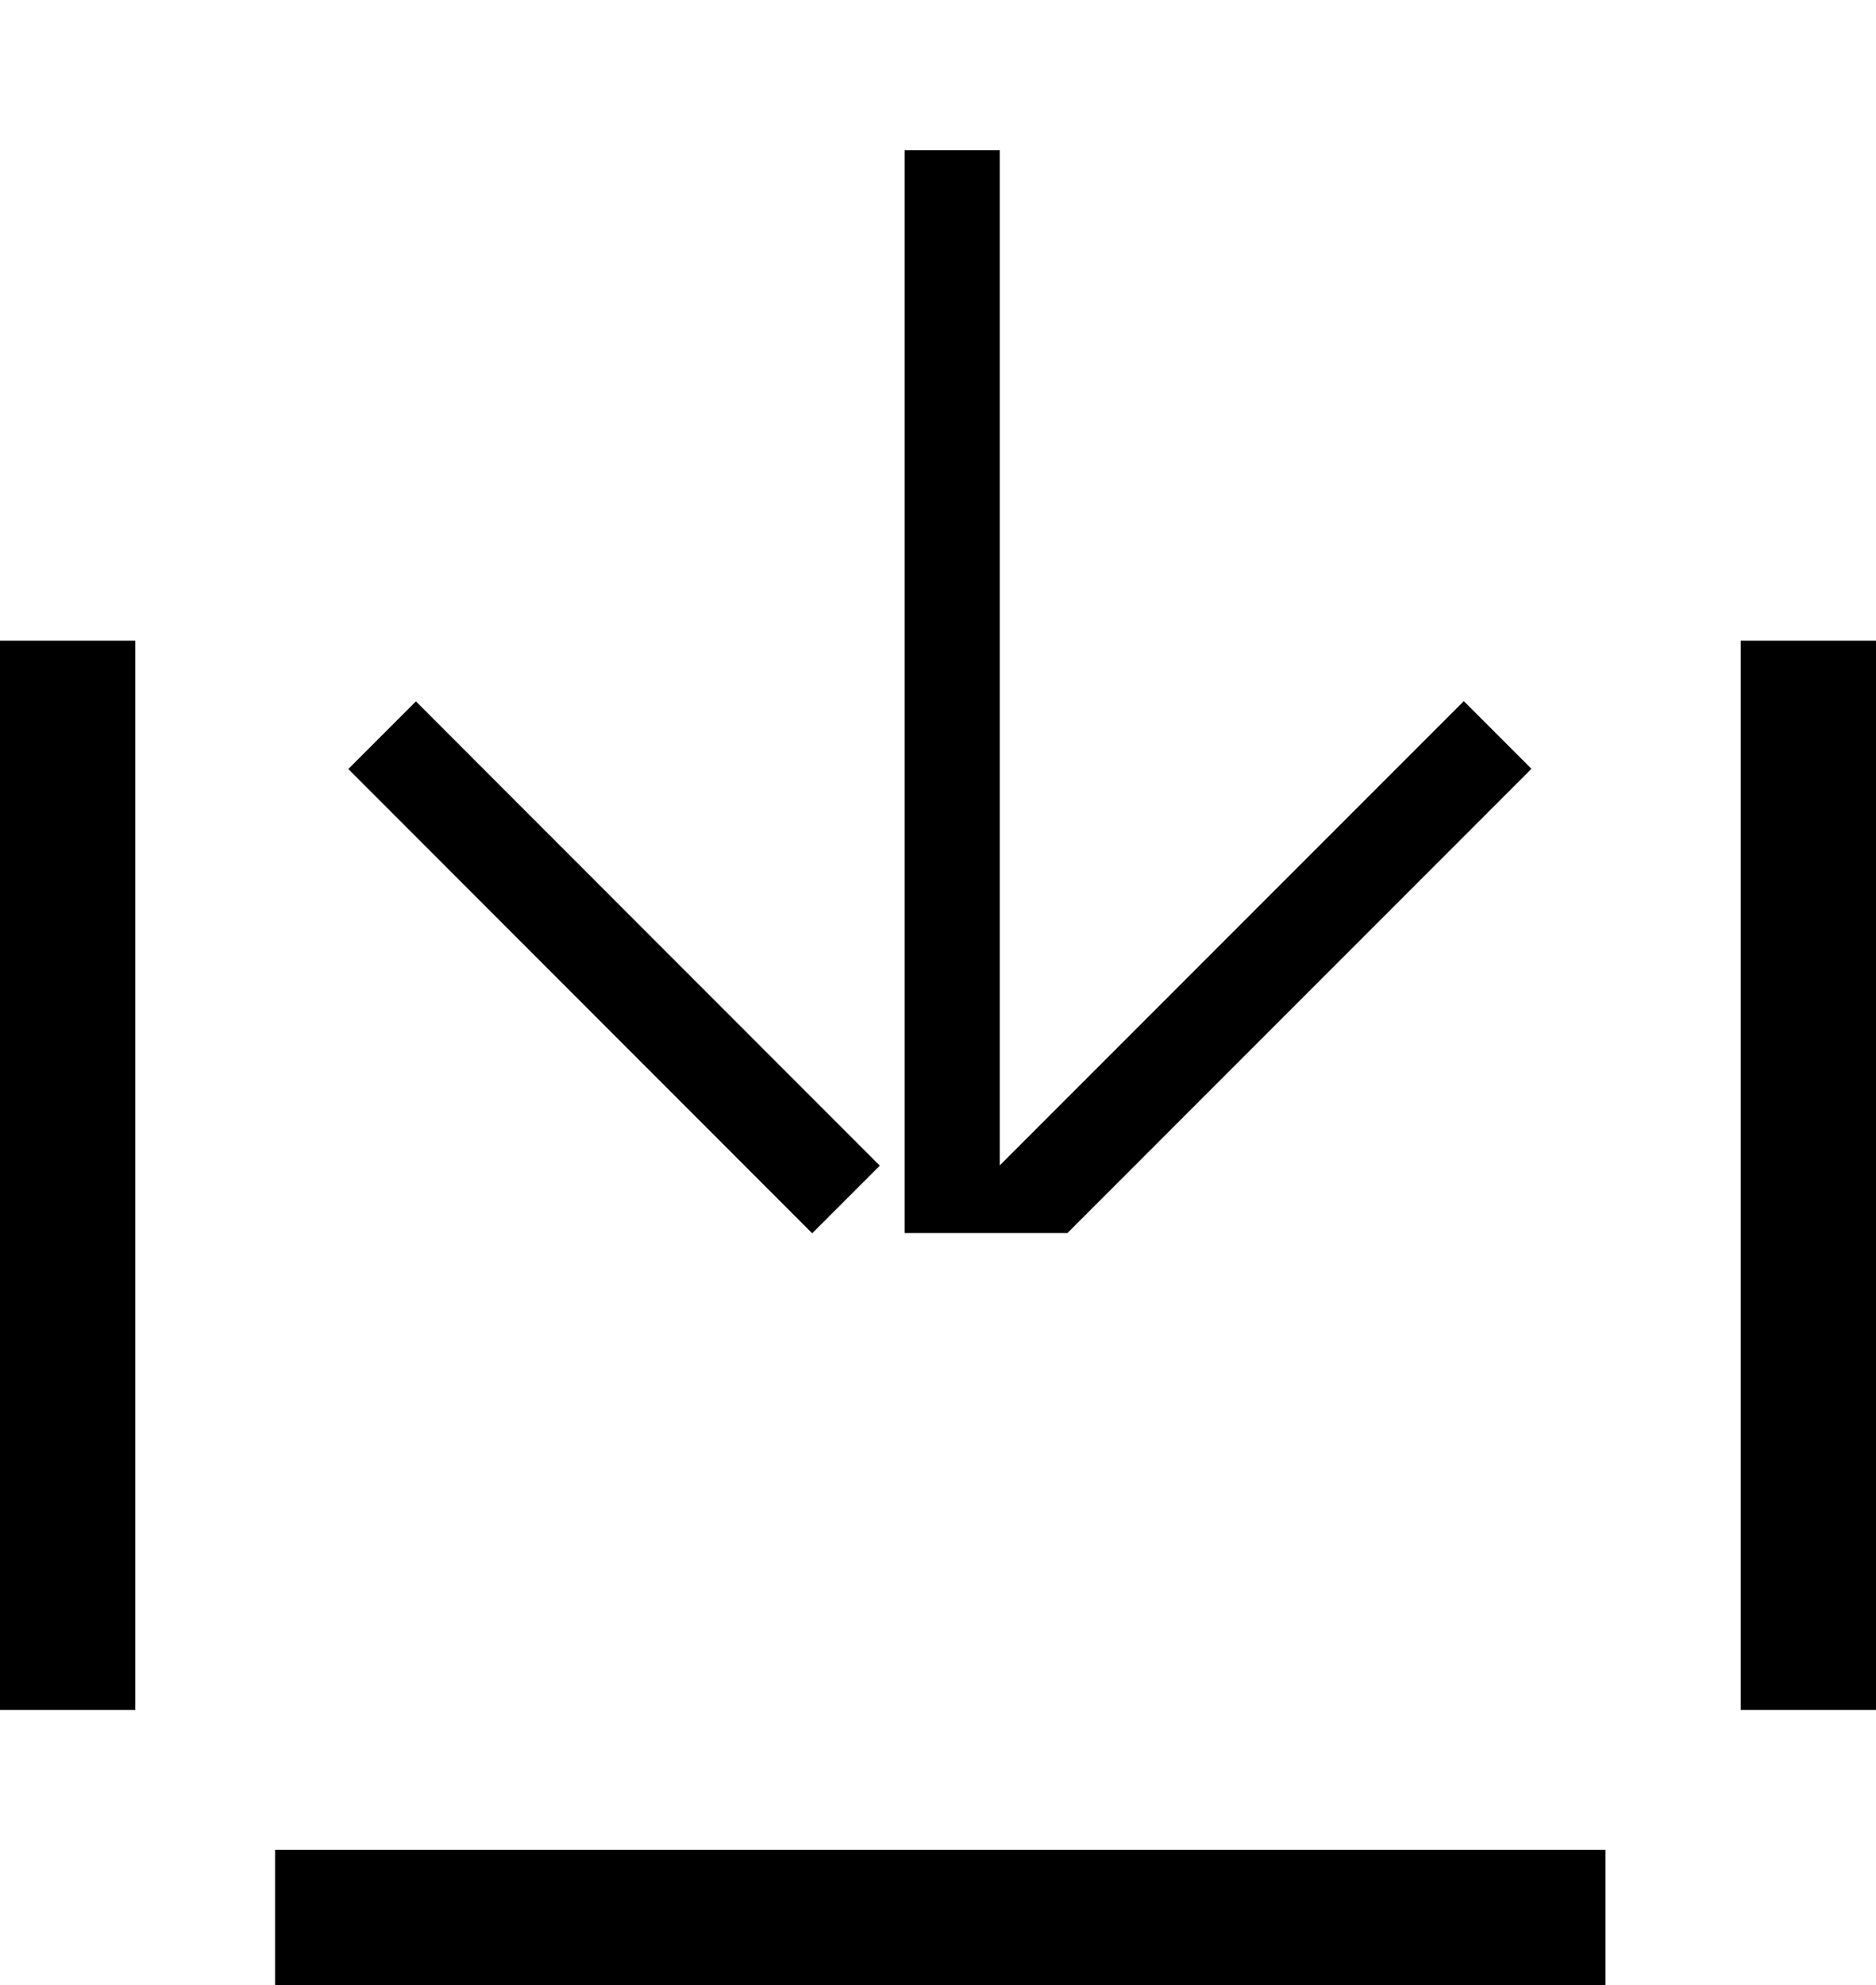
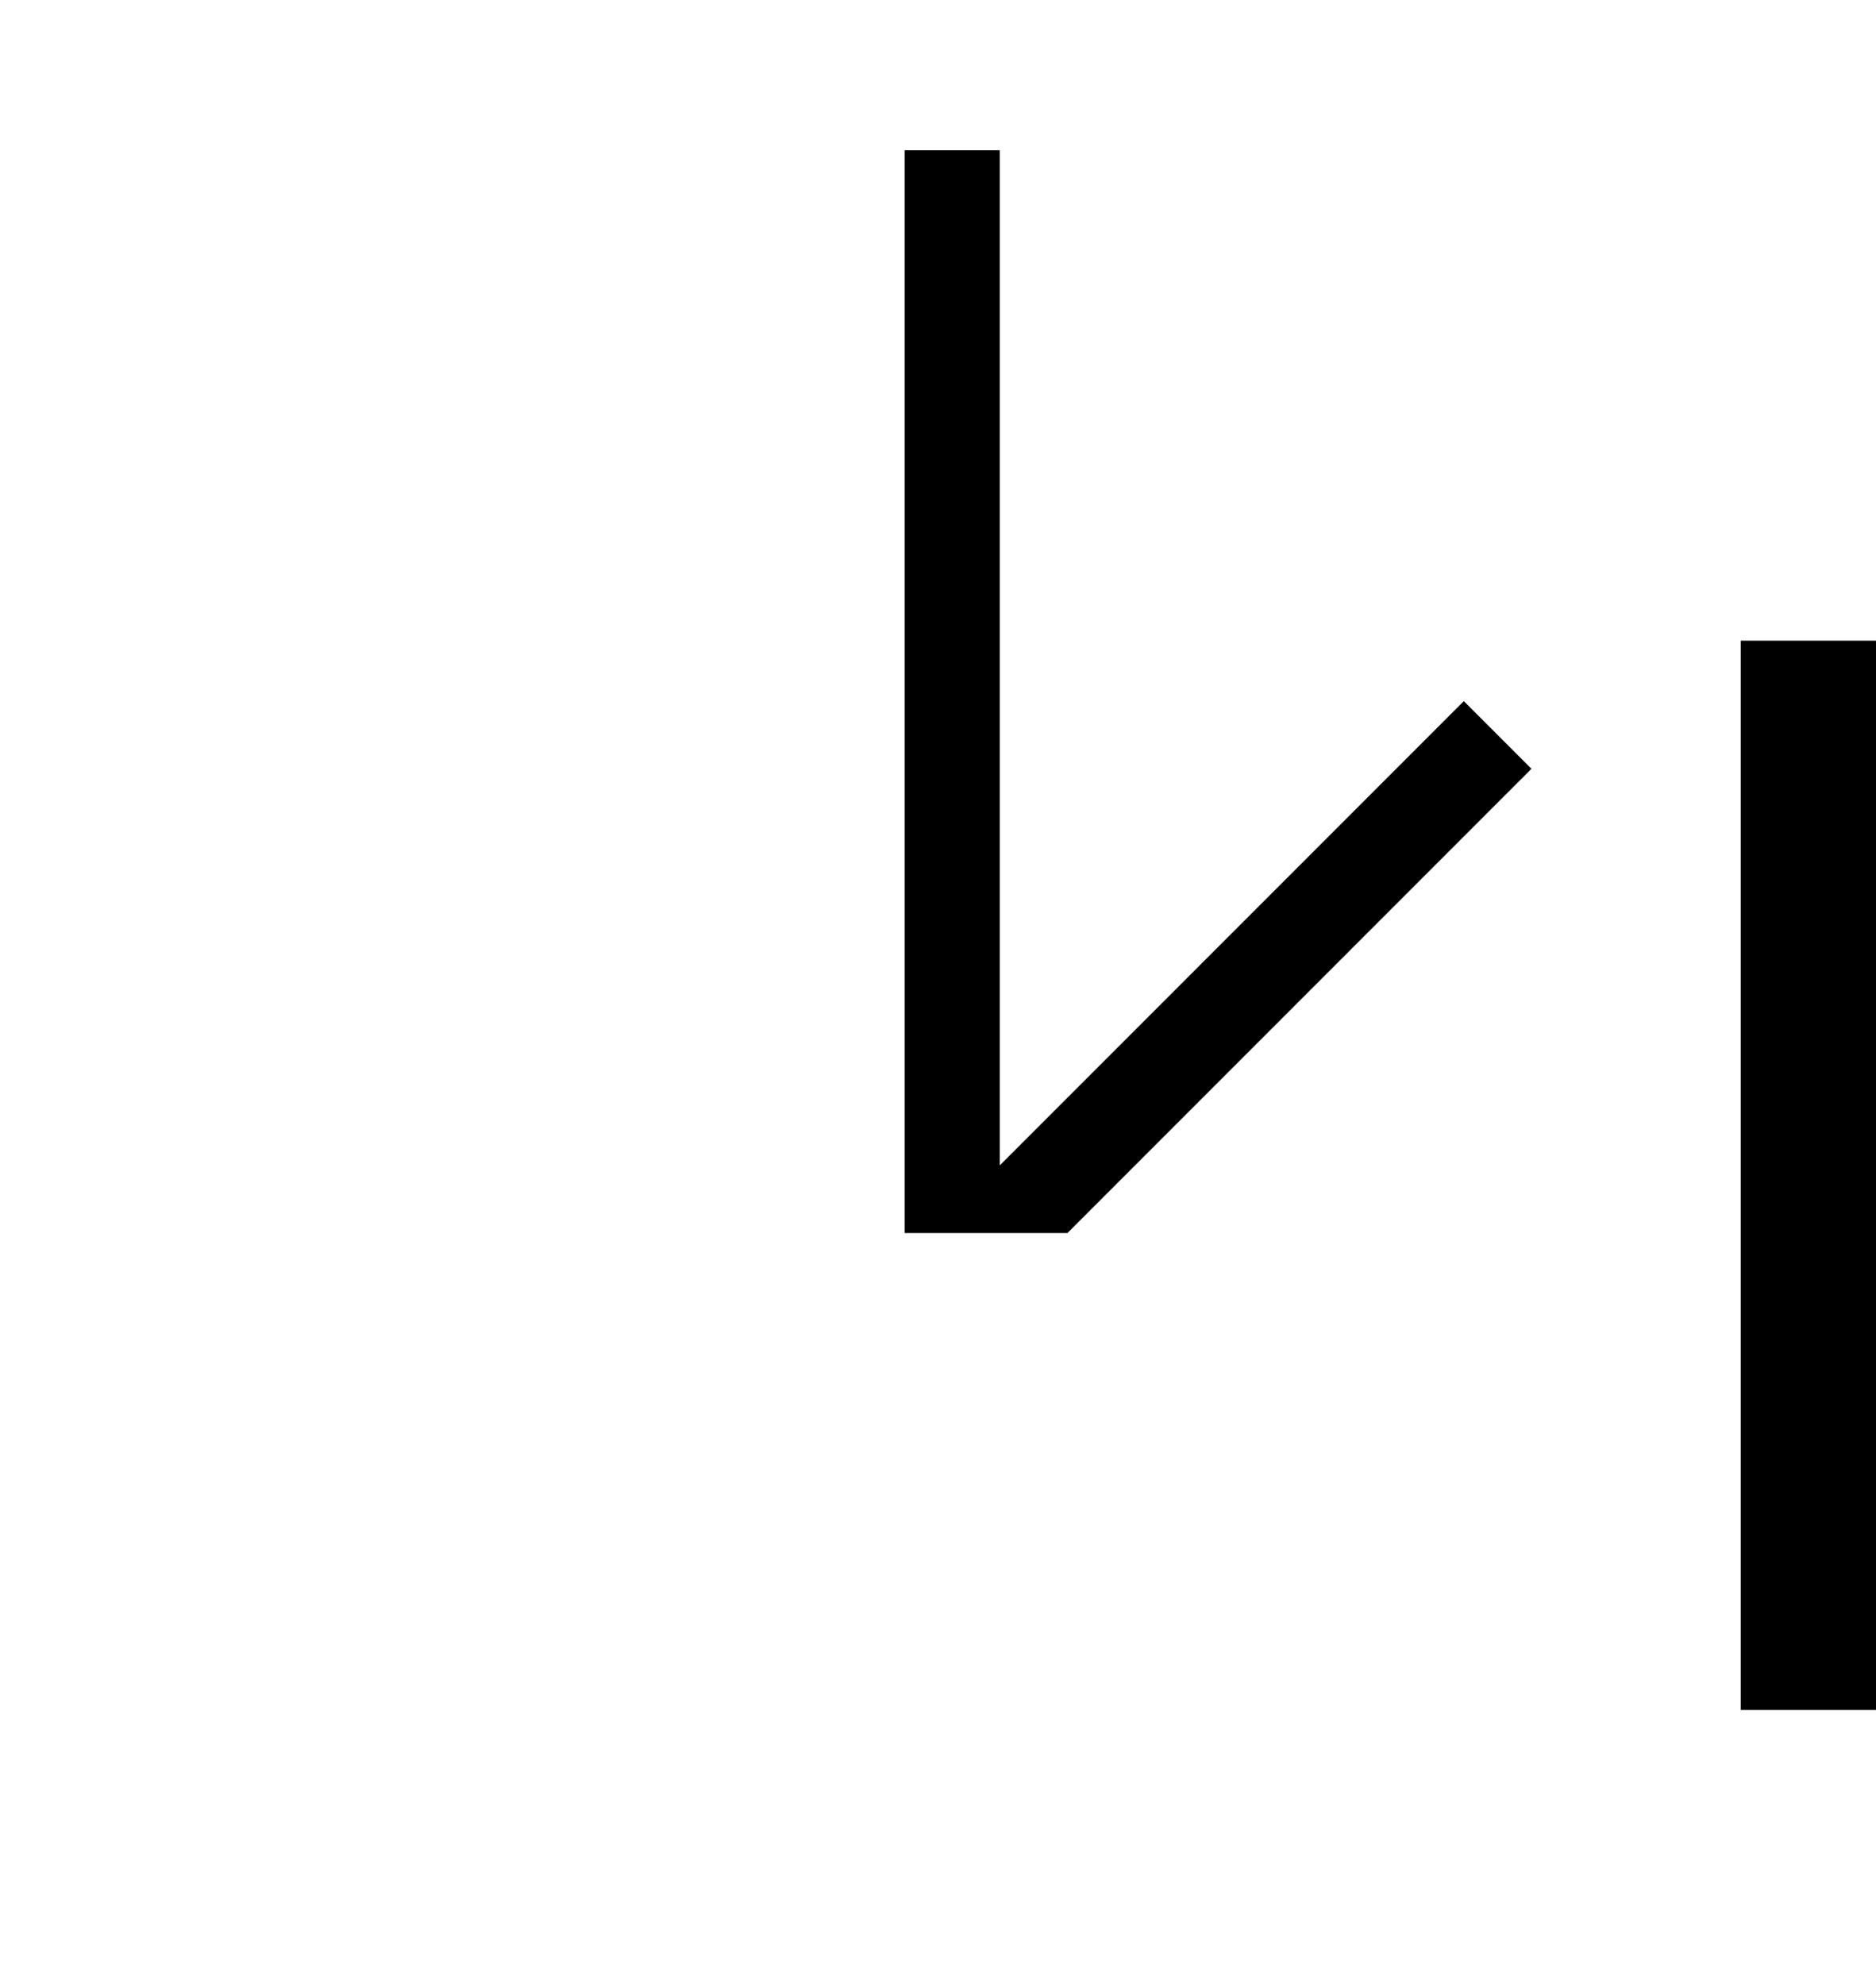
<svg xmlns="http://www.w3.org/2000/svg" id="Ebene_1" data-name="Ebene 1" viewBox="0 0 41.6 44">
  <g id="Ebene_1-2" data-name="Ebene 1-2">
-     <path d="M35.6,44H6.1v-3h29.5v3ZM3,37.9H0V14.2h3v23.7Z" />
    <rect x="38.6" y="14.2" width="3" height="23.7" />
  </g>
  <g>
-     <rect x="12.56" y="14.16" width="2.12" height="14.55" transform="translate(-11.17 15.91) rotate(-44.99)" />
    <polygon points="33.96 17.04 32.46 15.54 22.17 25.83 22.17 3.33 20.06 3.33 20.06 25.83 20.06 27.33 23.67 27.33 33.96 17.04" />
  </g>
</svg>